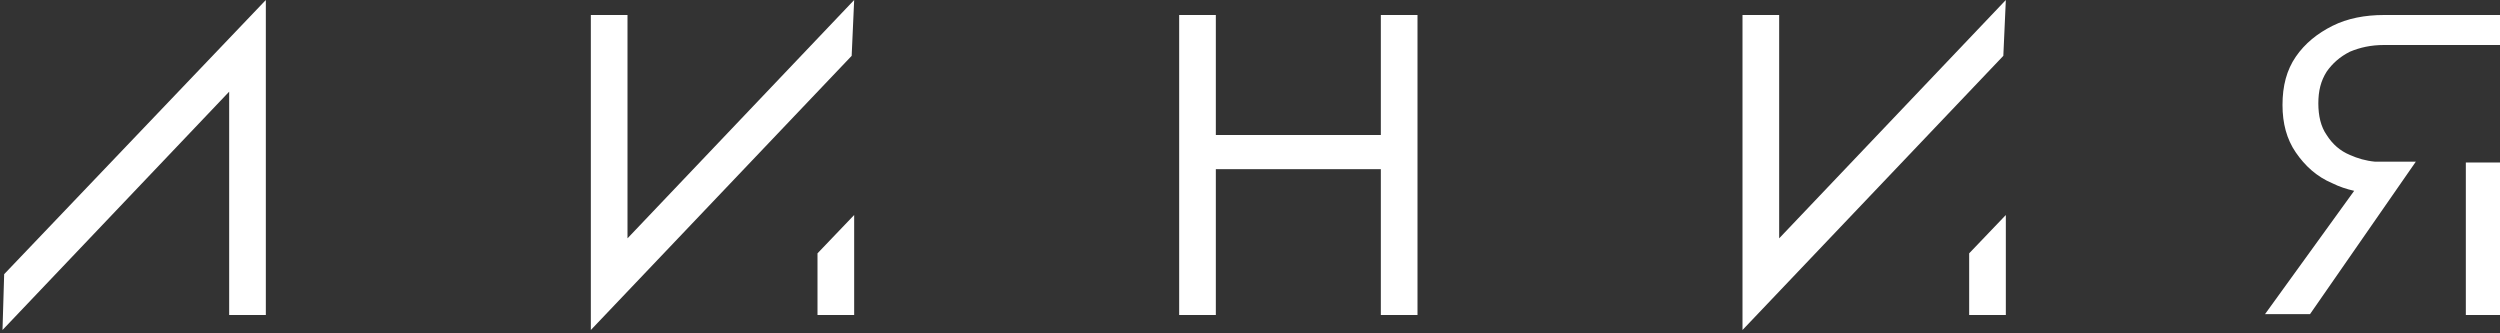
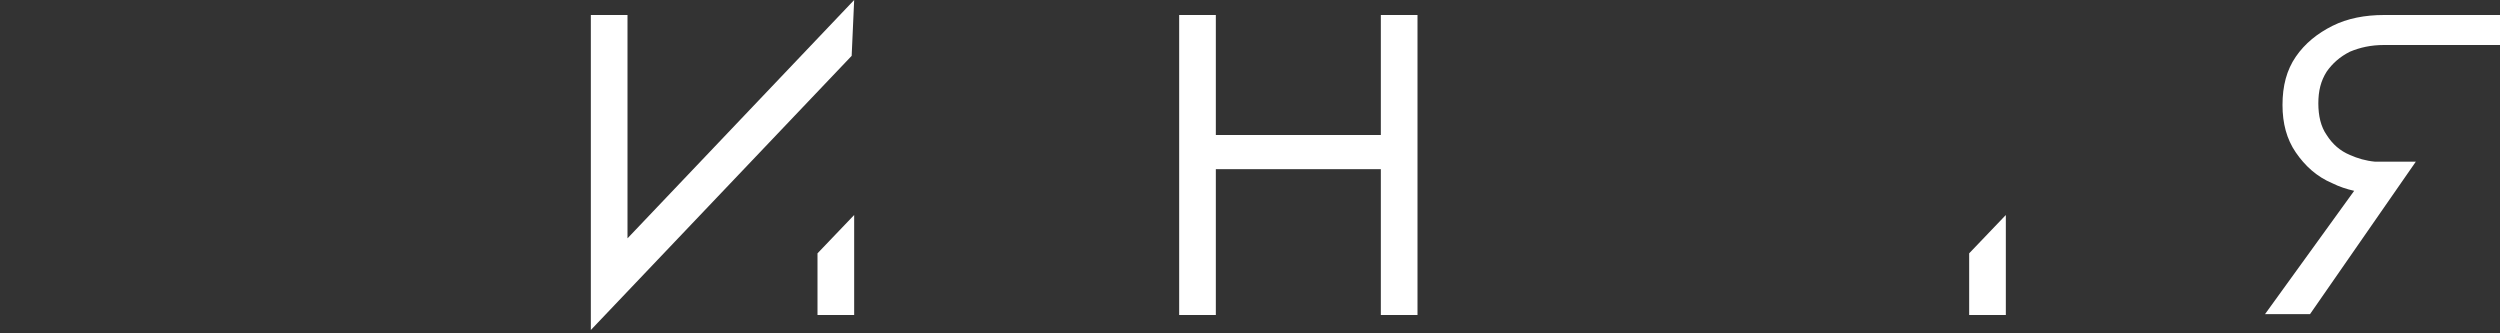
<svg xmlns="http://www.w3.org/2000/svg" version="1.1" id="Слой_1" x="0px" y="0px" viewBox="0 0 300 40" style="enable-background:new 0 0 300 40;" xml:space="preserve">
  <rect x="0" y="0" width="300" height="40" fill="#333333" stroke="none" />
  <style type="text/css">
	.st0{fill:#FFFFFF;}
</style>
  <g>
-     <rect x="295.9" y="19.5" class="st0" width="4.4" height="18.3" />
    <path class="st0" d="M286.1,1.8c-2.3,0-4.4,0.4-6.2,1.3c-1.8,0.9-3.3,2.1-4.4,3.7c-1.1,1.6-1.6,3.5-1.6,5.8c0,2.2,0.5,4.1,1.6,5.7   c1.1,1.6,2.5,2.9,4.4,3.7c0.8,0.4,1.7,0.7,2.6,0.9l-10.7,14.8h5.4l12.7-18.3H285c-1.1-0.1-2.1-0.4-3-0.8c-1.2-0.5-2.1-1.3-2.8-2.4   c-0.7-1-1-2.3-1-3.8c0-1.5,0.3-2.7,1-3.8c0.7-1,1.6-1.8,2.8-2.4c1.2-0.5,2.5-0.8,4.1-0.8h14.1V1.8H286.1z" />
    <polygon class="st0" points="236.3,37.8 240.7,37.8 240.7,25.8 236.3,30.4  " />
-     <polygon class="st0" points="213.5,1.8 209.1,1.8 209.1,39.6 240.4,6.7 240.7,0 213.5,28.6  " />
    <polygon class="st0" points="165.7,16.2 145.9,16.2 145.9,1.8 141.5,1.8 141.5,37.8 145.9,37.8 145.9,20.3 165.7,20.3 165.7,37.8    170.1,37.8 170.1,1.8 165.7,1.8  " />
    <polygon class="st0" points="102.5,0 75.3,28.6 75.3,1.8 70.9,1.8 70.9,39.6 102.2,6.7  " />
-     <polygon class="st0" points="0.3,39.6 27.5,11 27.5,37.8 31.9,37.8 31.9,0 0.5,32.9  " />
    <polygon class="st0" points="102.5,25.8 98.1,30.4 98.1,37.8 102.5,37.8  " />
  </g>
</svg>